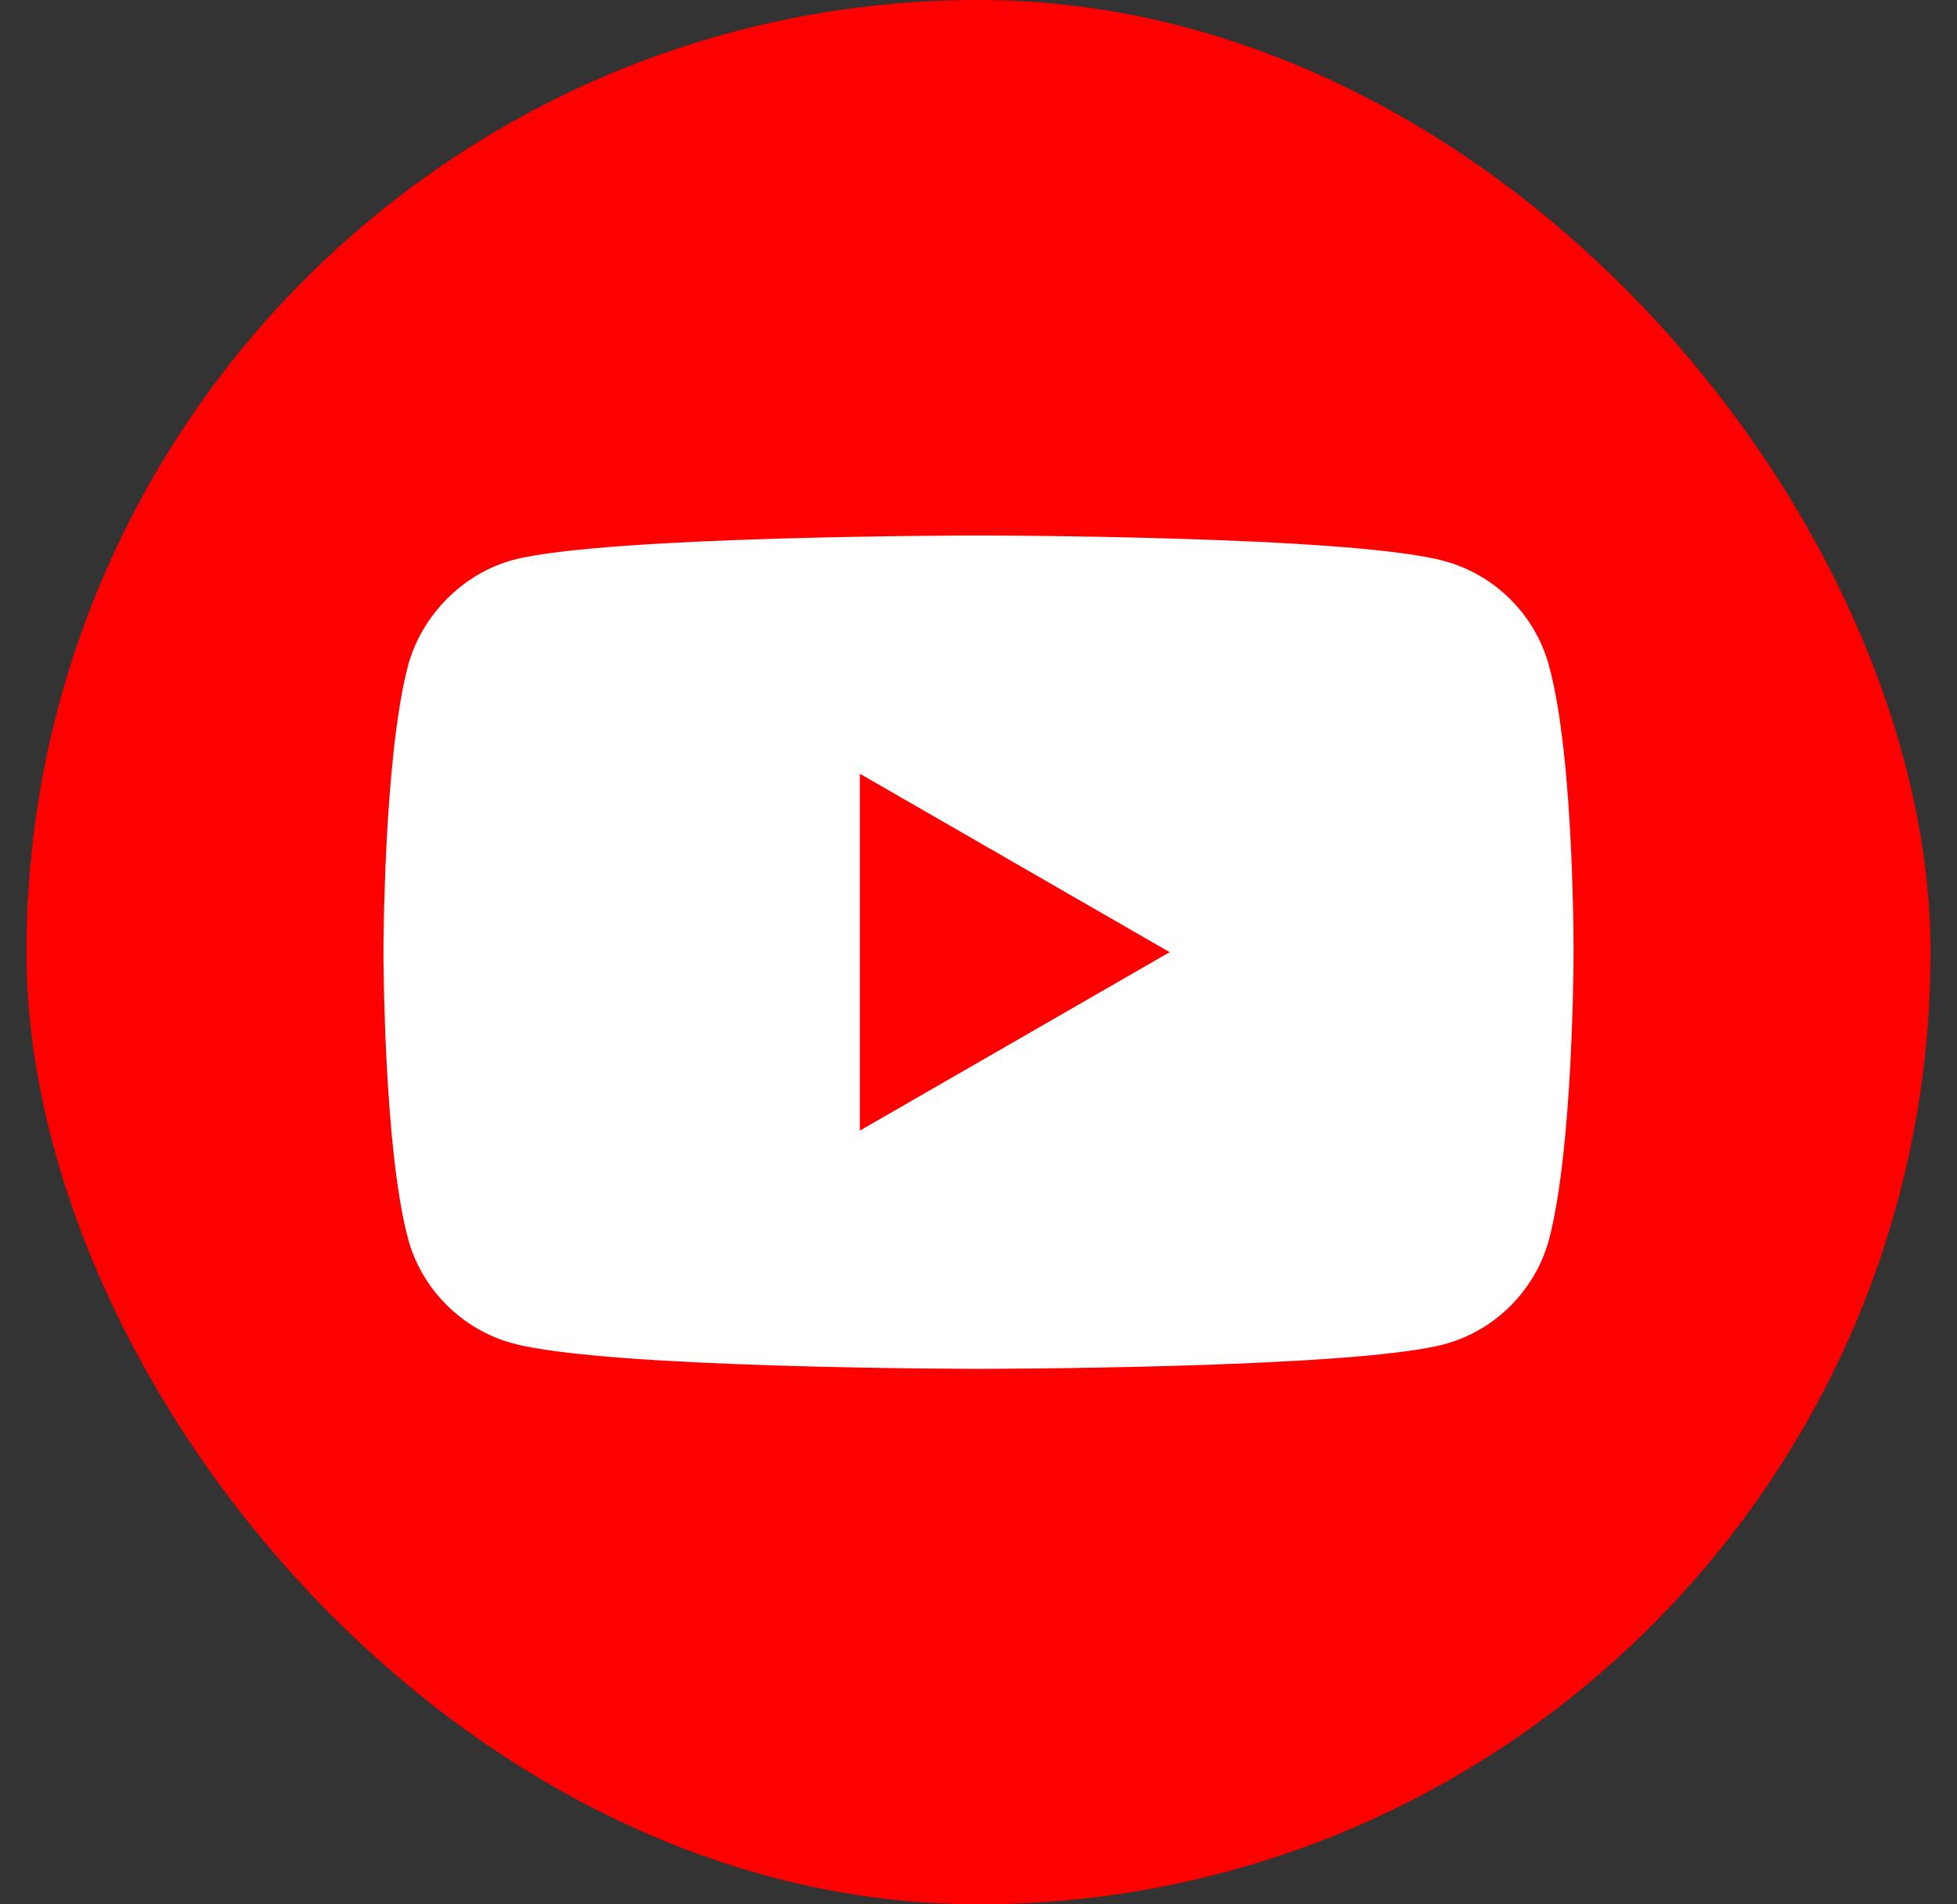
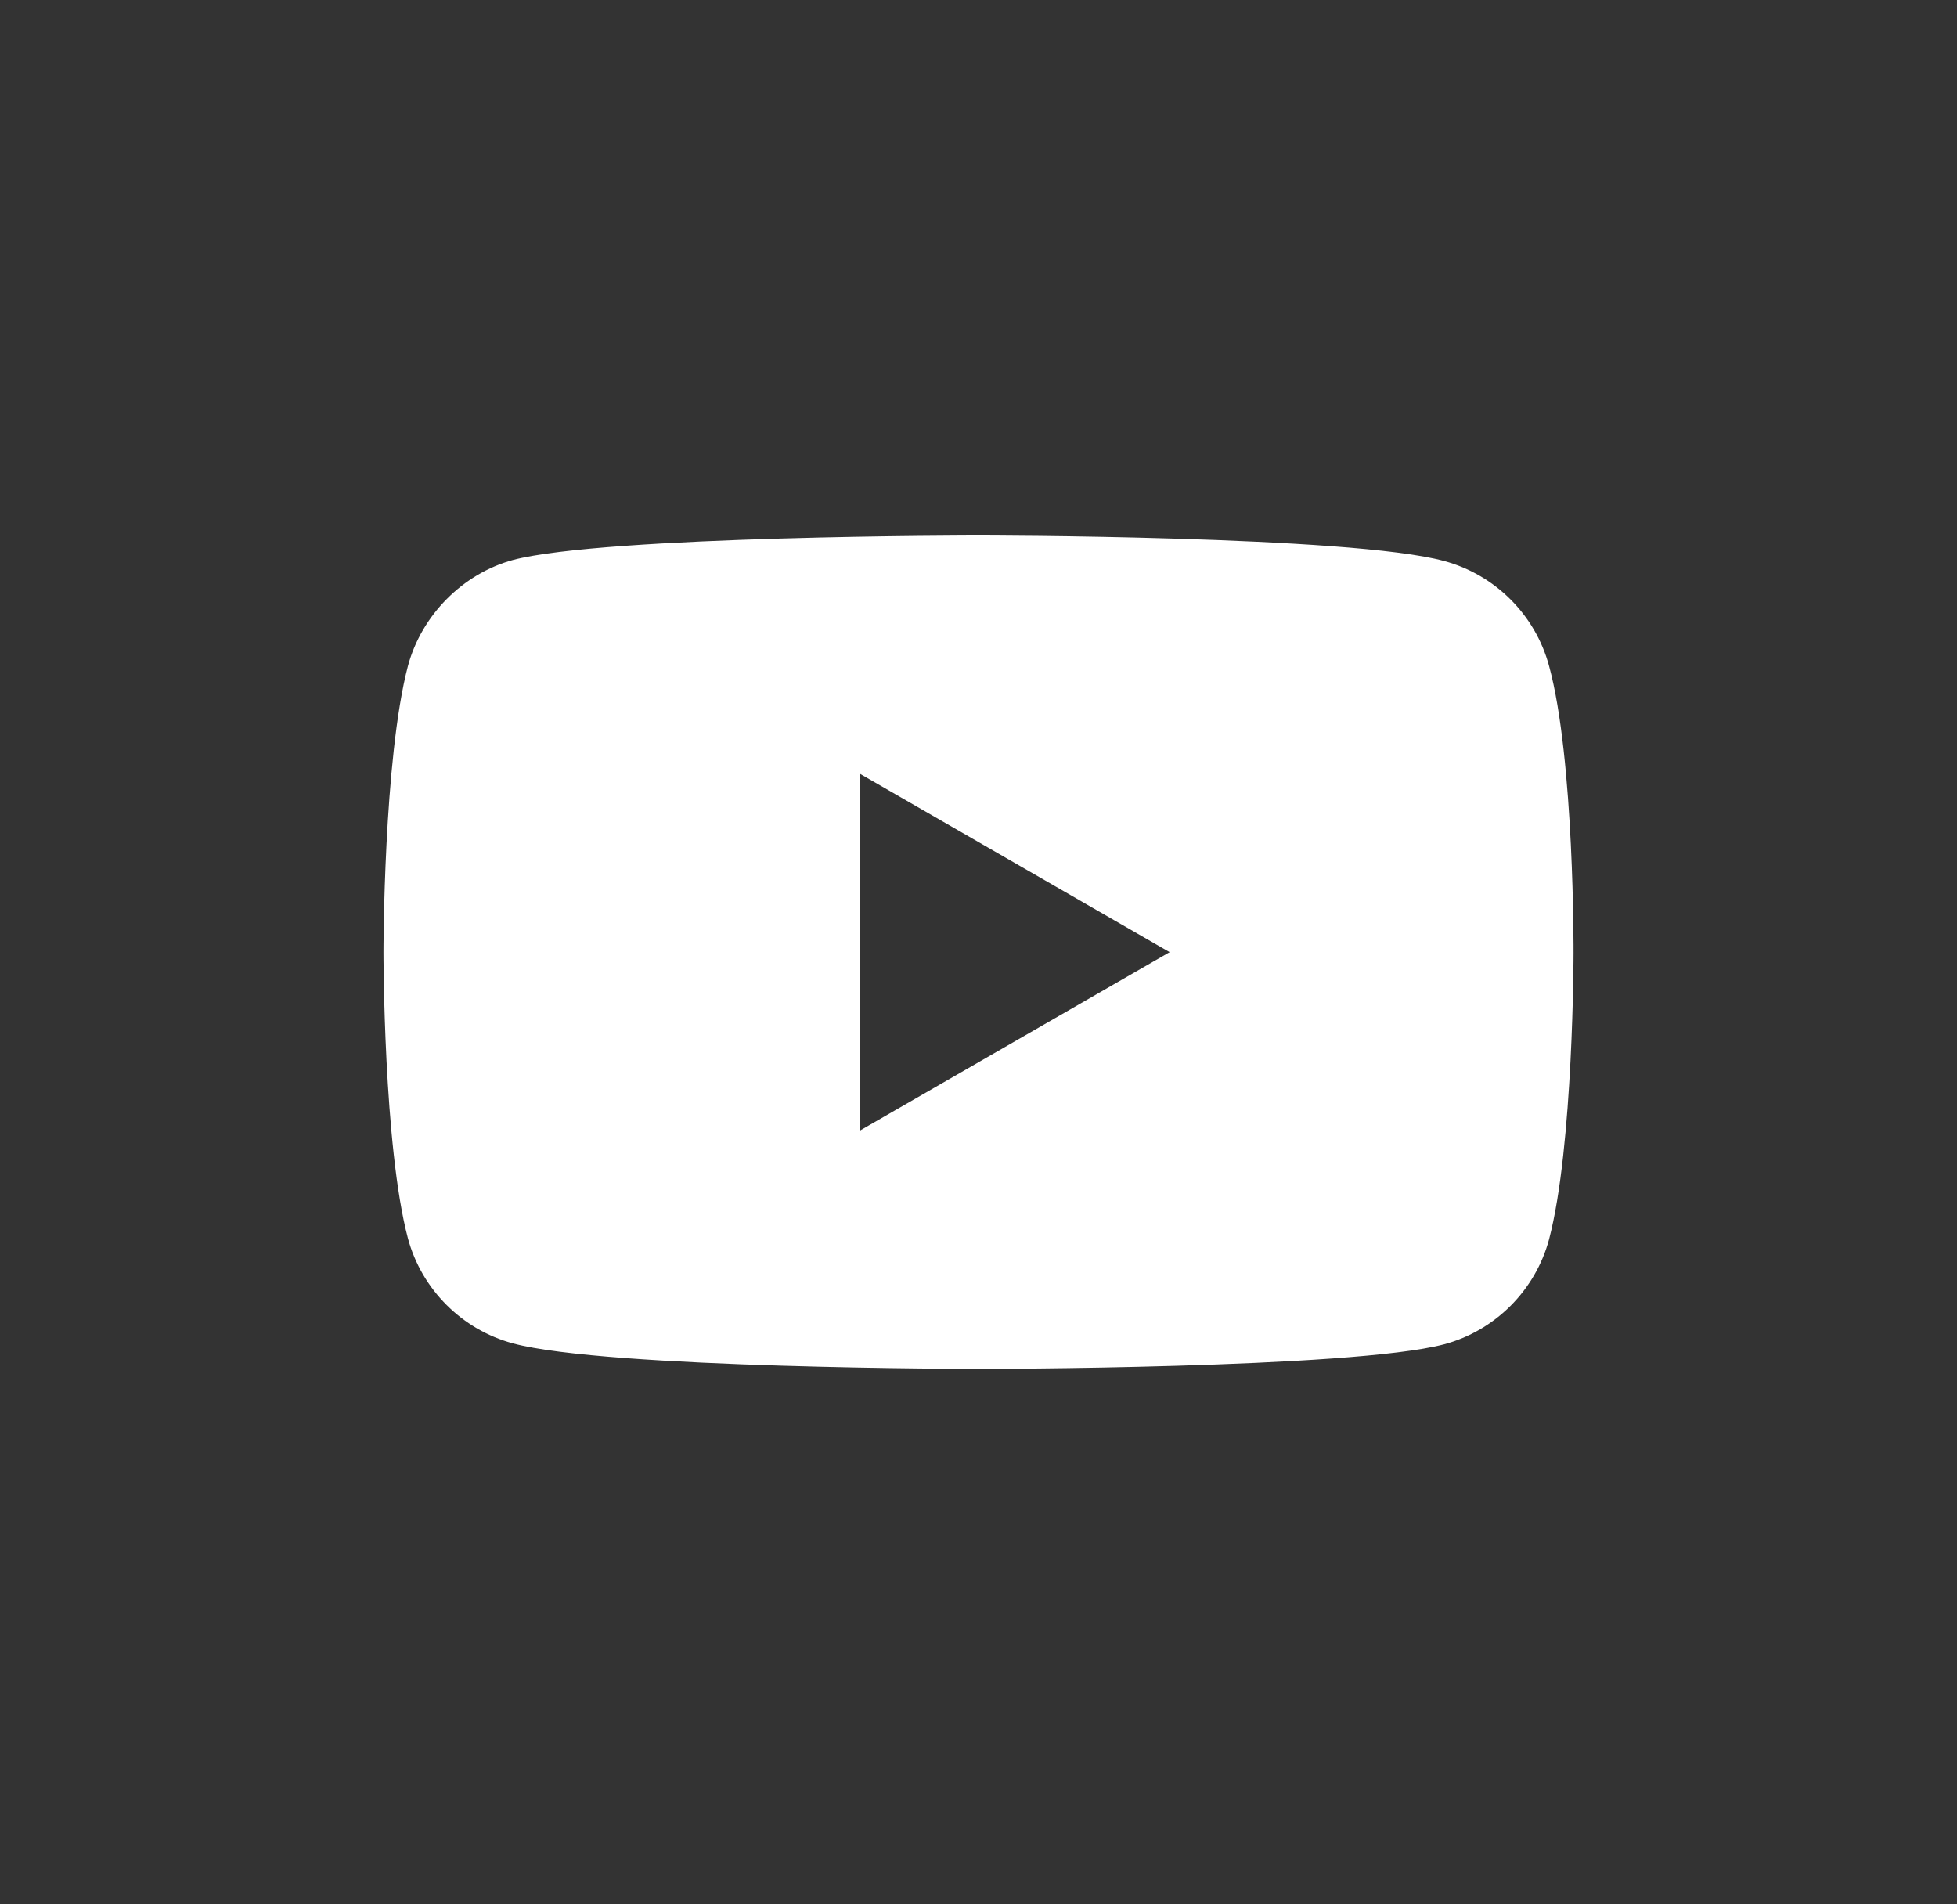
<svg xmlns="http://www.w3.org/2000/svg" width="37" height="36" viewBox="0 0 37 36" fill="none">
  <rect x="0" y="0" width="37" height="36" fill="#333333" stroke="none" />
  <g id="YouTube" clip-path="url(#clip0)">
    <g id="YouTube_2">
-       <rect id="Rectangle" x="0.5" width="36" height="36" rx="18" fill="#FF0000" />
      <path id="Exclude" fill-rule="evenodd" clip-rule="evenodd" d="M27.303 10.605C28.267 10.864 29.027 11.624 29.287 12.588C29.768 14.349 29.75 18.018 29.75 18.018C29.75 18.018 29.75 21.669 29.287 23.43C29.027 24.394 28.267 25.154 27.303 25.413C25.543 25.877 18.5 25.877 18.5 25.877C18.5 25.877 11.476 25.877 9.696 25.395C8.733 25.135 7.973 24.375 7.713 23.412C7.25 21.669 7.25 18 7.25 18C7.25 18 7.25 14.349 7.713 12.588C7.973 11.624 8.751 10.846 9.696 10.586C11.457 10.123 18.5 10.123 18.5 10.123C18.5 10.123 25.543 10.123 27.303 10.605ZM22.114 18L16.257 21.373V14.627L22.114 18Z" fill="white" />
    </g>
  </g>
  <defs>
    <clipPath id="clip0">
      <rect width="36" height="36" fill="white" transform="translate(0.5)" />
    </clipPath>
  </defs>
</svg>